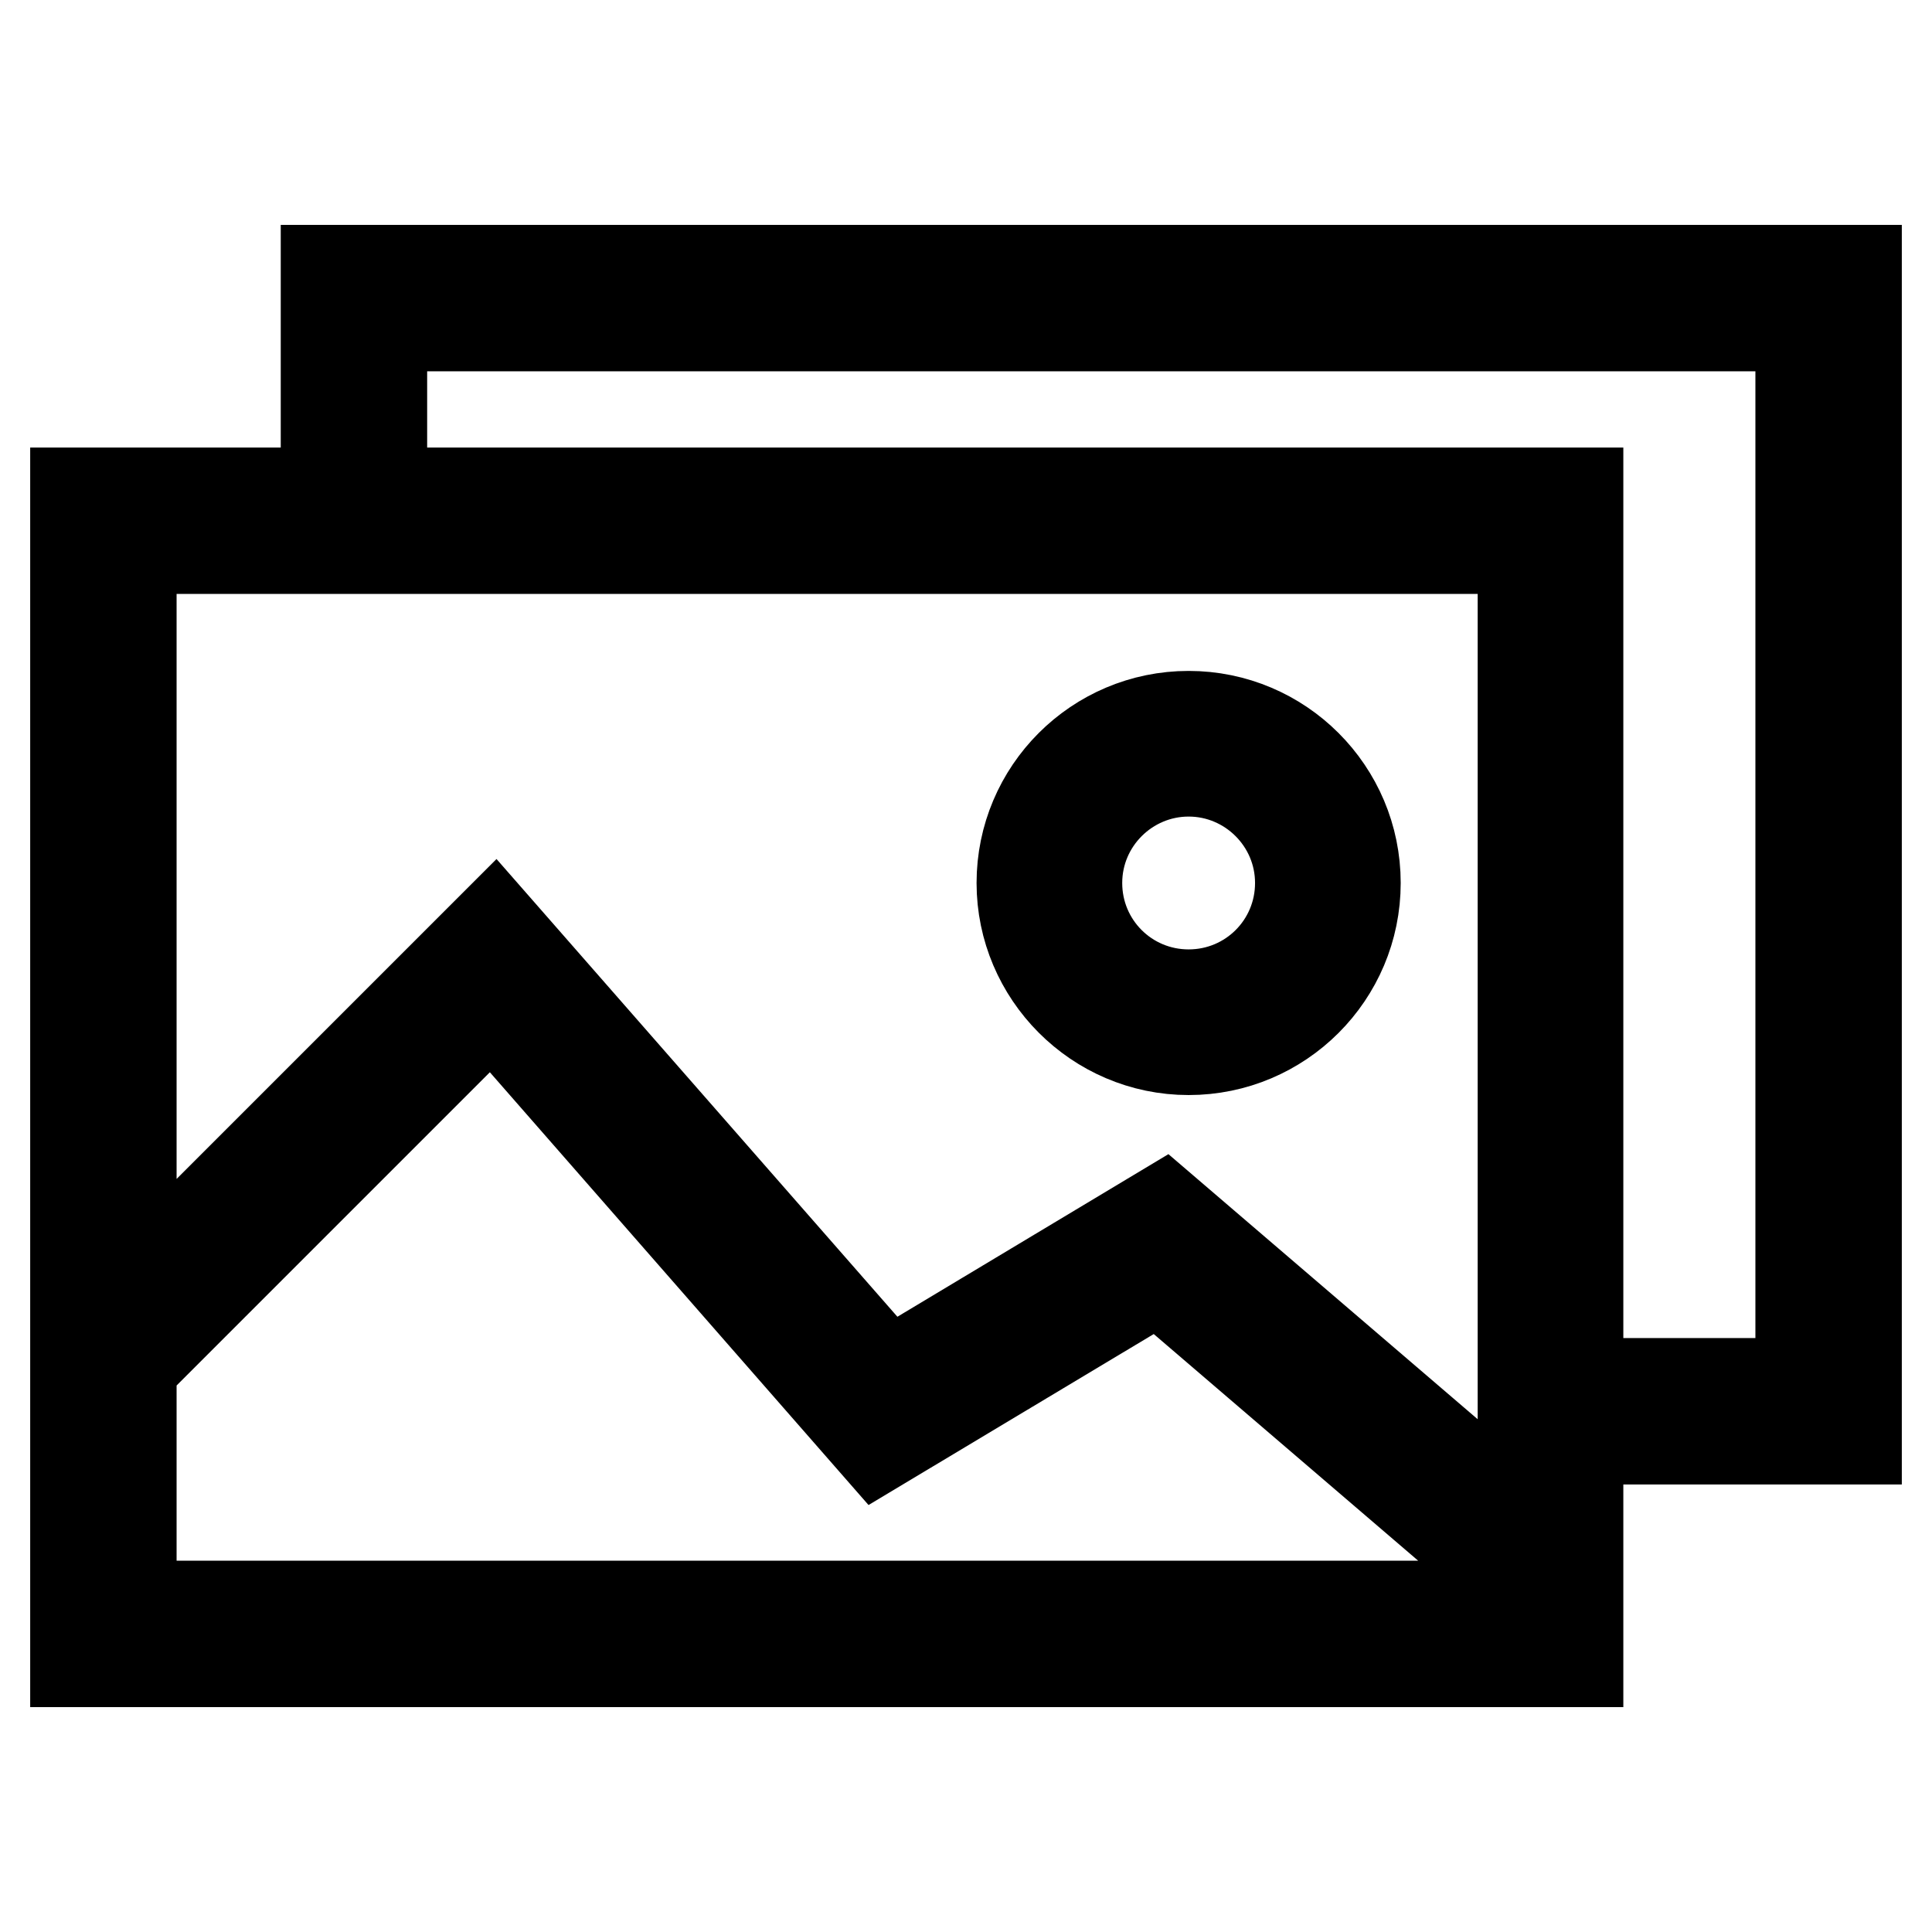
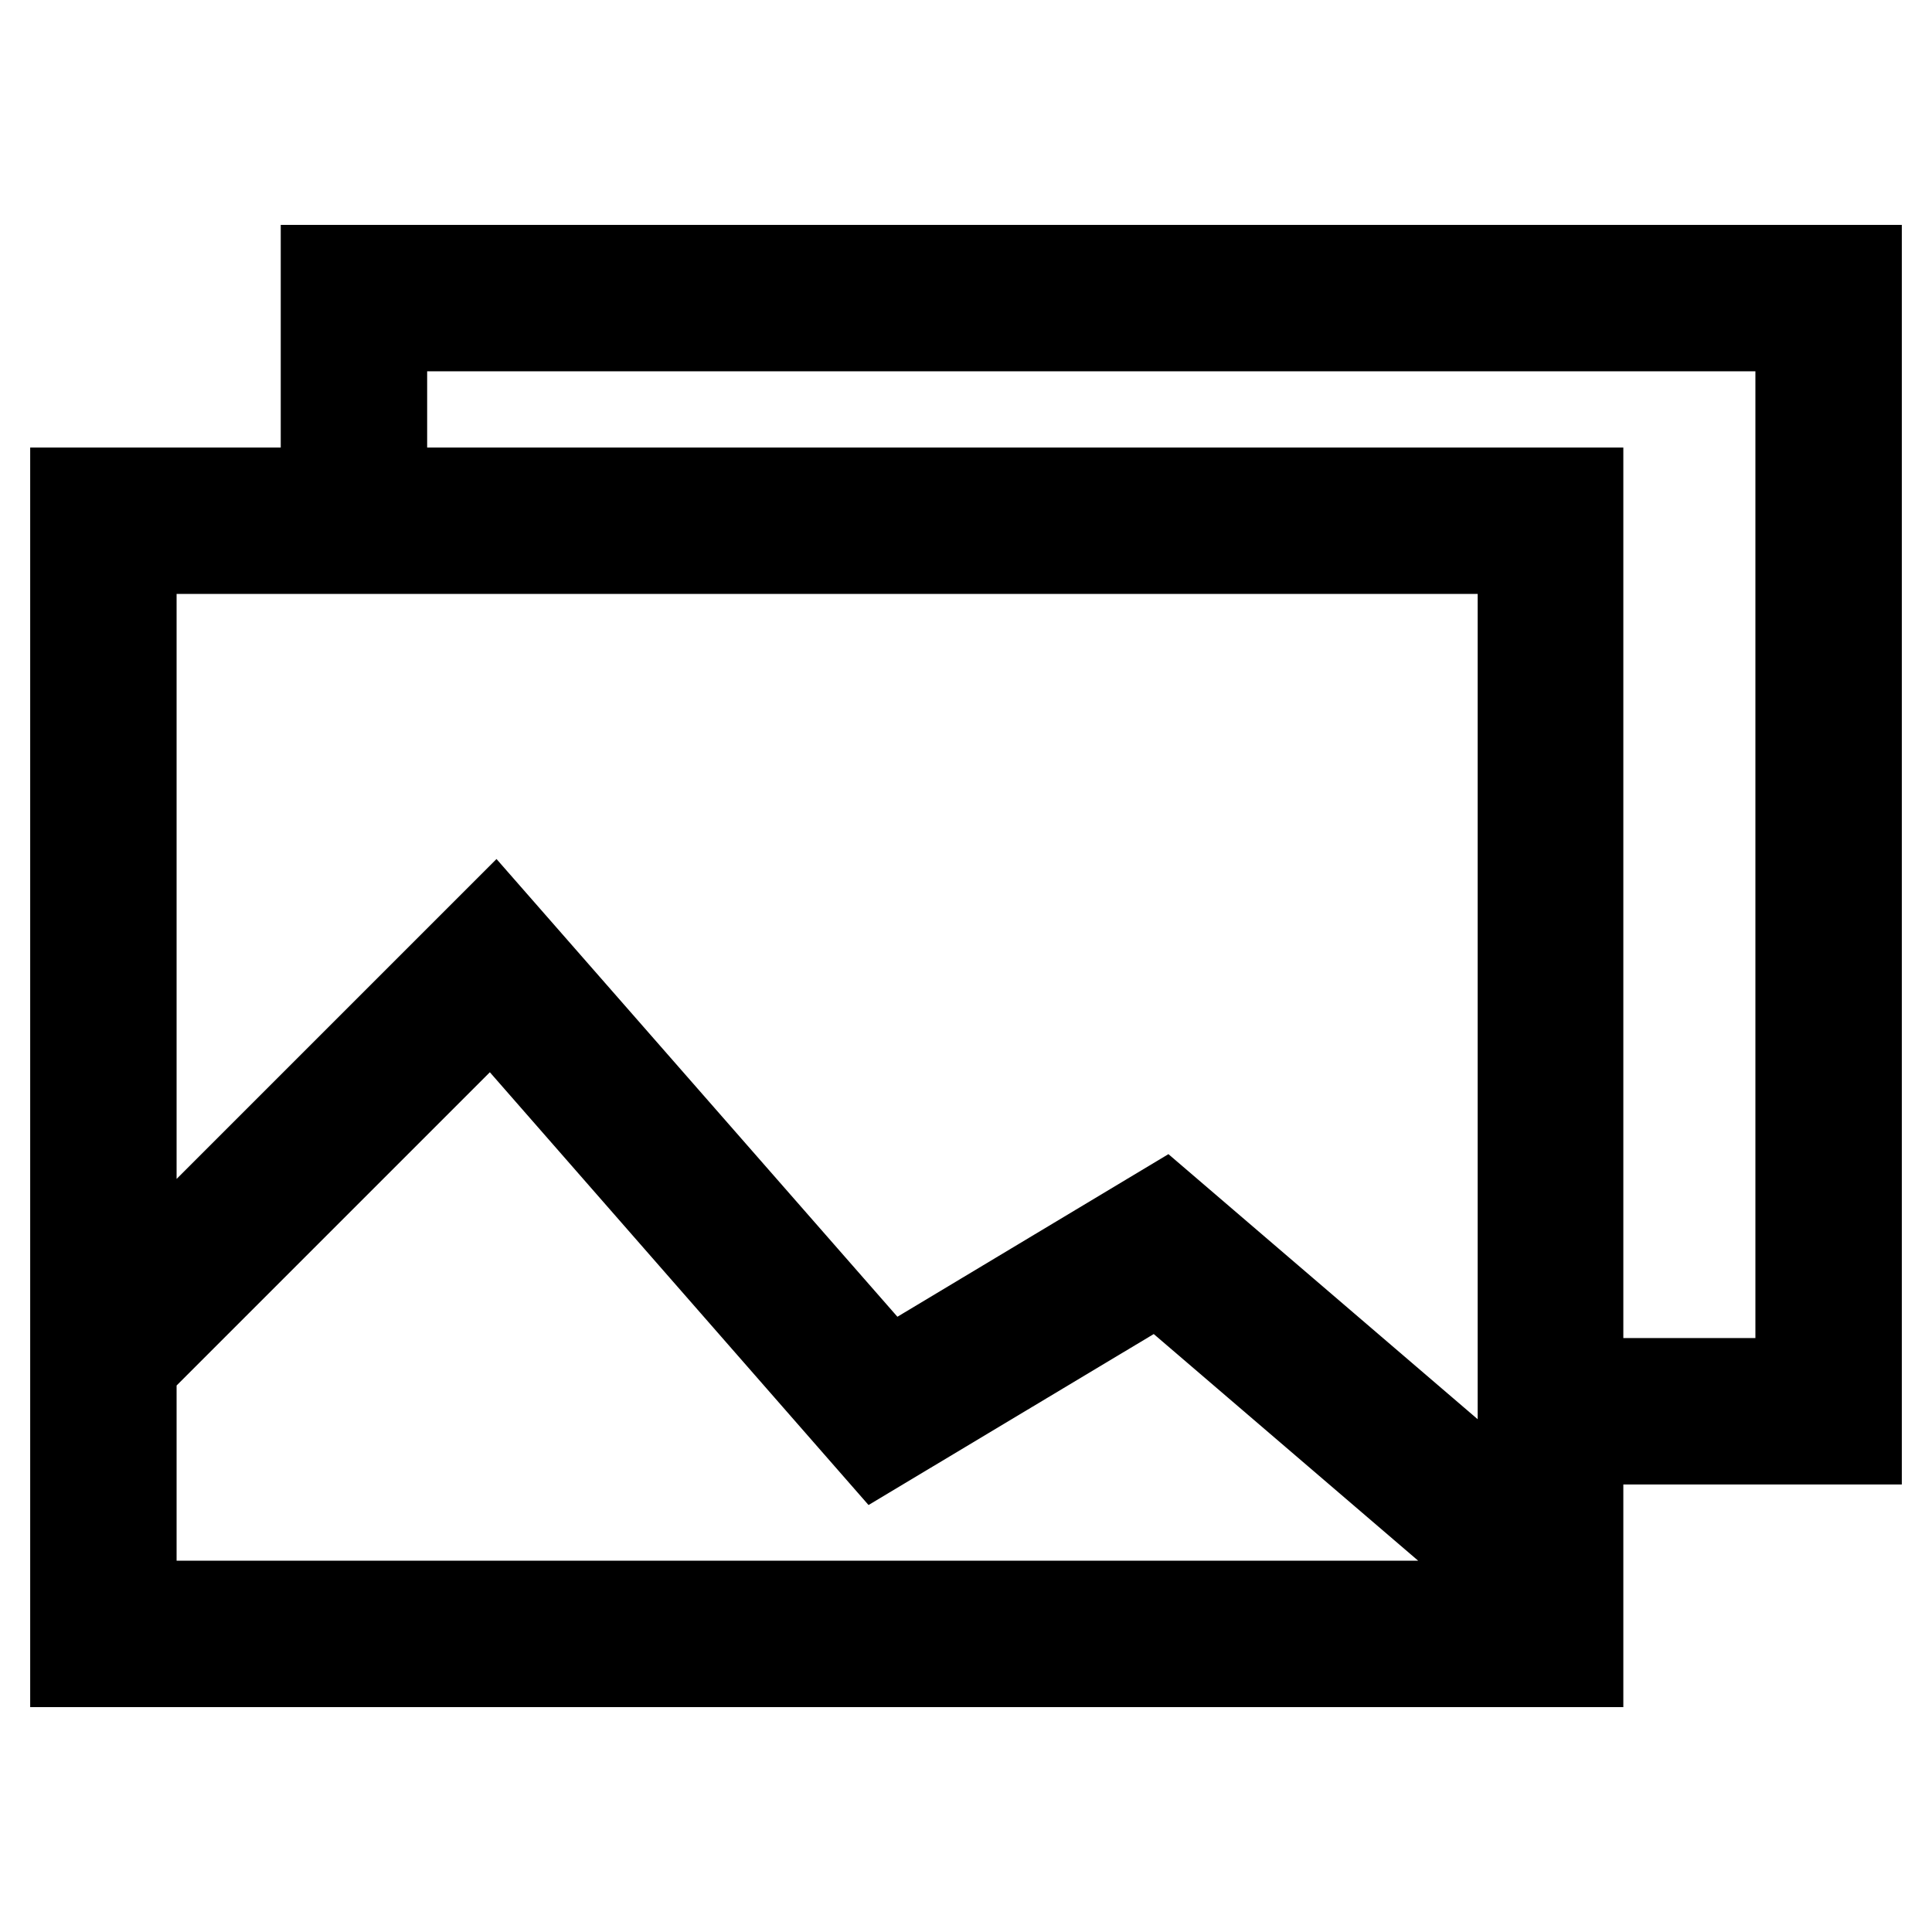
<svg xmlns="http://www.w3.org/2000/svg" version="1.1" x="0px" y="0px" viewBox="0 0 256 256" enable-background="new 0 0 256 256" xml:space="preserve">
  <g>
    <g>
      <path stroke-width="12" fill-opacity="0" stroke="#000000" d="M209.1,65.3H10v154.9h199.1V65.3z M201.8,72.7v128.4l-47.6-40.8l-36.5,21.9l-52.2-59.6l-48.1,48.1v-98  H201.8z M17.4,212.8v-31.7l47.8-47.8l51.1,58.4l37.2-22.3l48.3,41.4v2H17.4z" />
      <path stroke-width="12" fill-opacity="0" stroke="#000000" d="M43.2 61.6L50.6 61.6 50.6 43.2 238.6 43.2 238.6 183.3 212.8 183.3 212.8 190.7 246 190.7 246 35.8 43.2 35.8 z" />
-       <path stroke-width="12" fill-opacity="0" stroke="#000000" d="M157.5,139.1c12.2,0,22.1-9.9,22.1-22.1c0-12.2-9.9-22.1-22.1-22.1s-22.1,9.9-22.1,22.1  C135.4,129.1,145.3,139.1,157.5,139.1z M157.5,102.2c8.1,0,14.8,6.6,14.8,14.8s-6.6,14.8-14.8,14.8s-14.8-6.6-14.8-14.8  S149.4,102.2,157.5,102.2z" />
    </g>
  </g>
</svg>